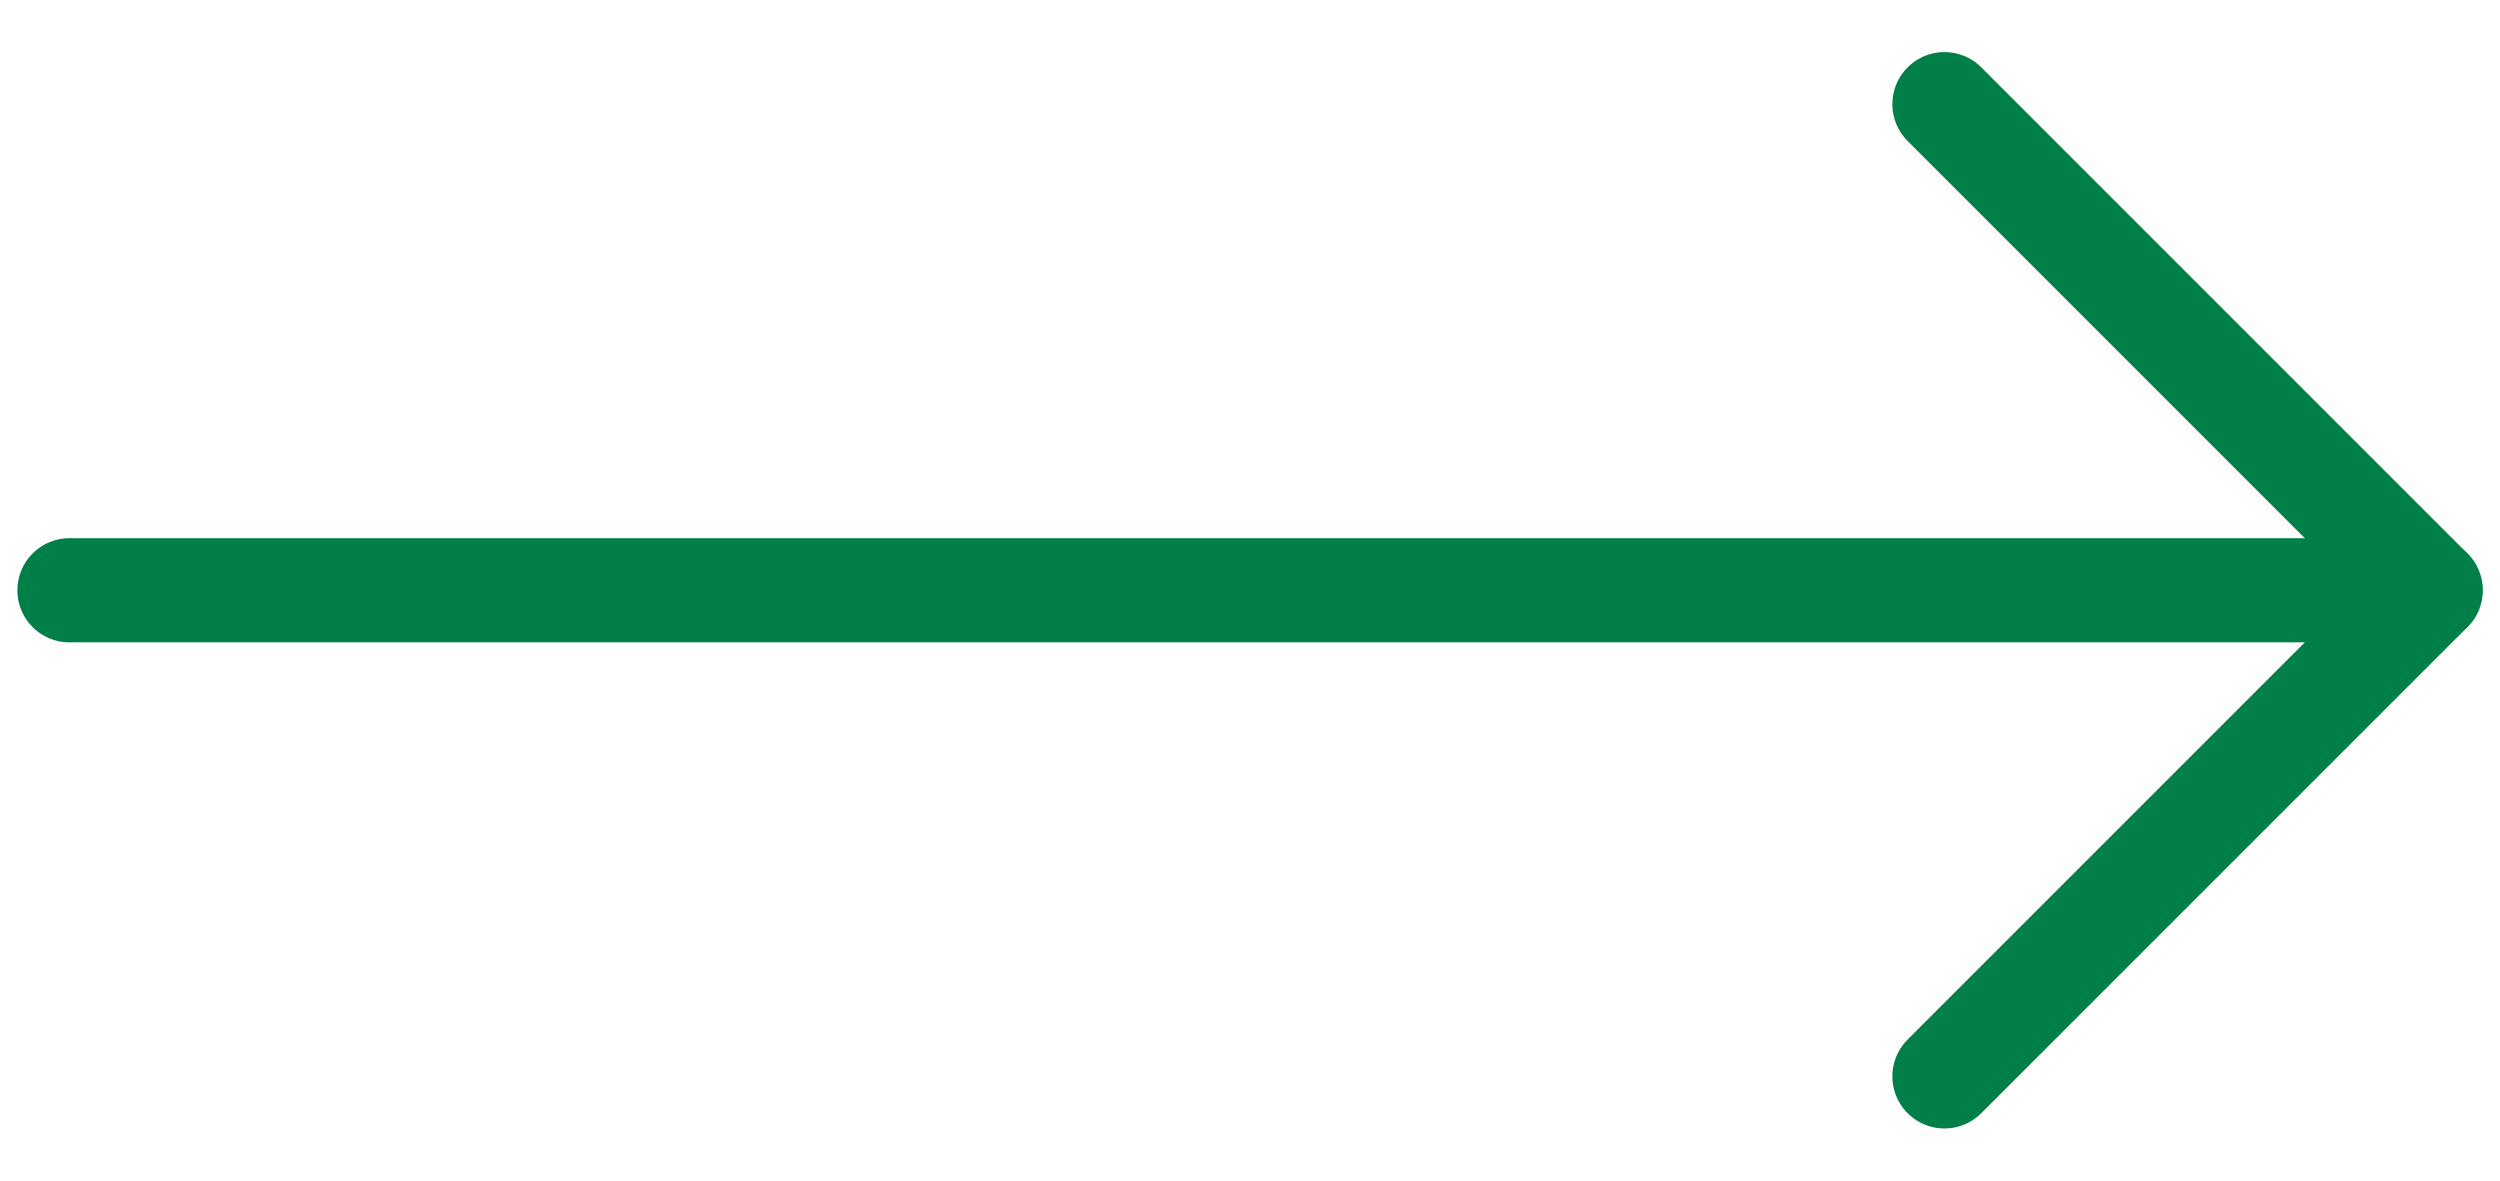
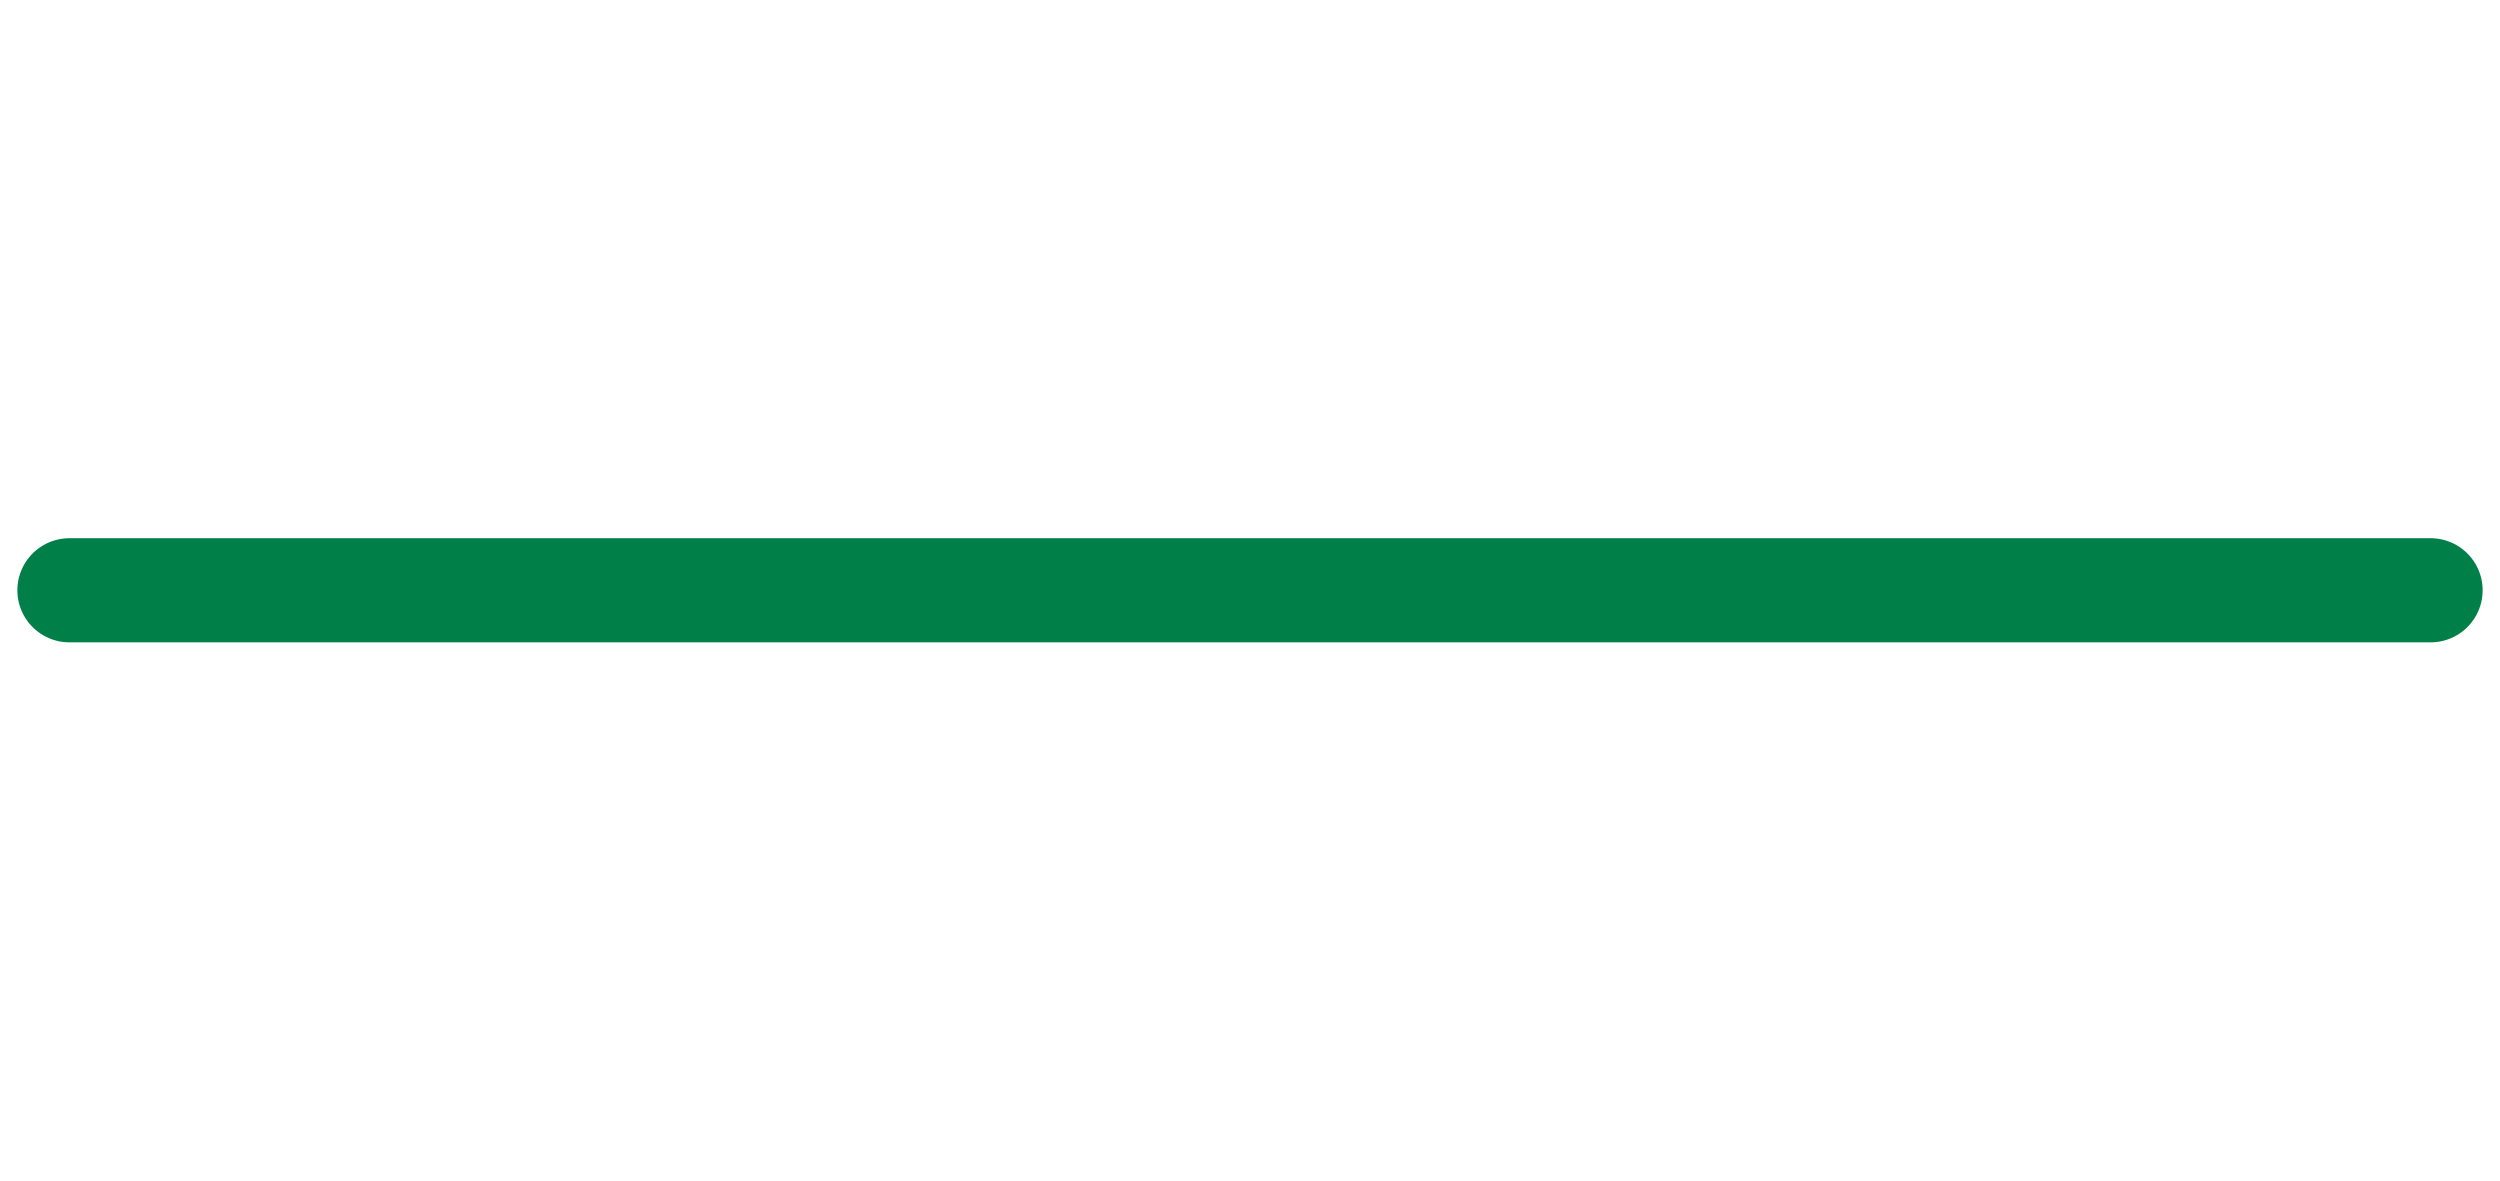
<svg xmlns="http://www.w3.org/2000/svg" width="36" height="17" viewBox="0 0 36 17" fill="none">
  <path d="M1 8.5H35" stroke="#008048" stroke-width="1.5" stroke-linecap="round" stroke-linejoin="round" />
-   <path d="M28 1.5L35 8.5L28 15.5" stroke="#008048" stroke-width="1.5" stroke-linecap="round" stroke-linejoin="round" />
</svg>